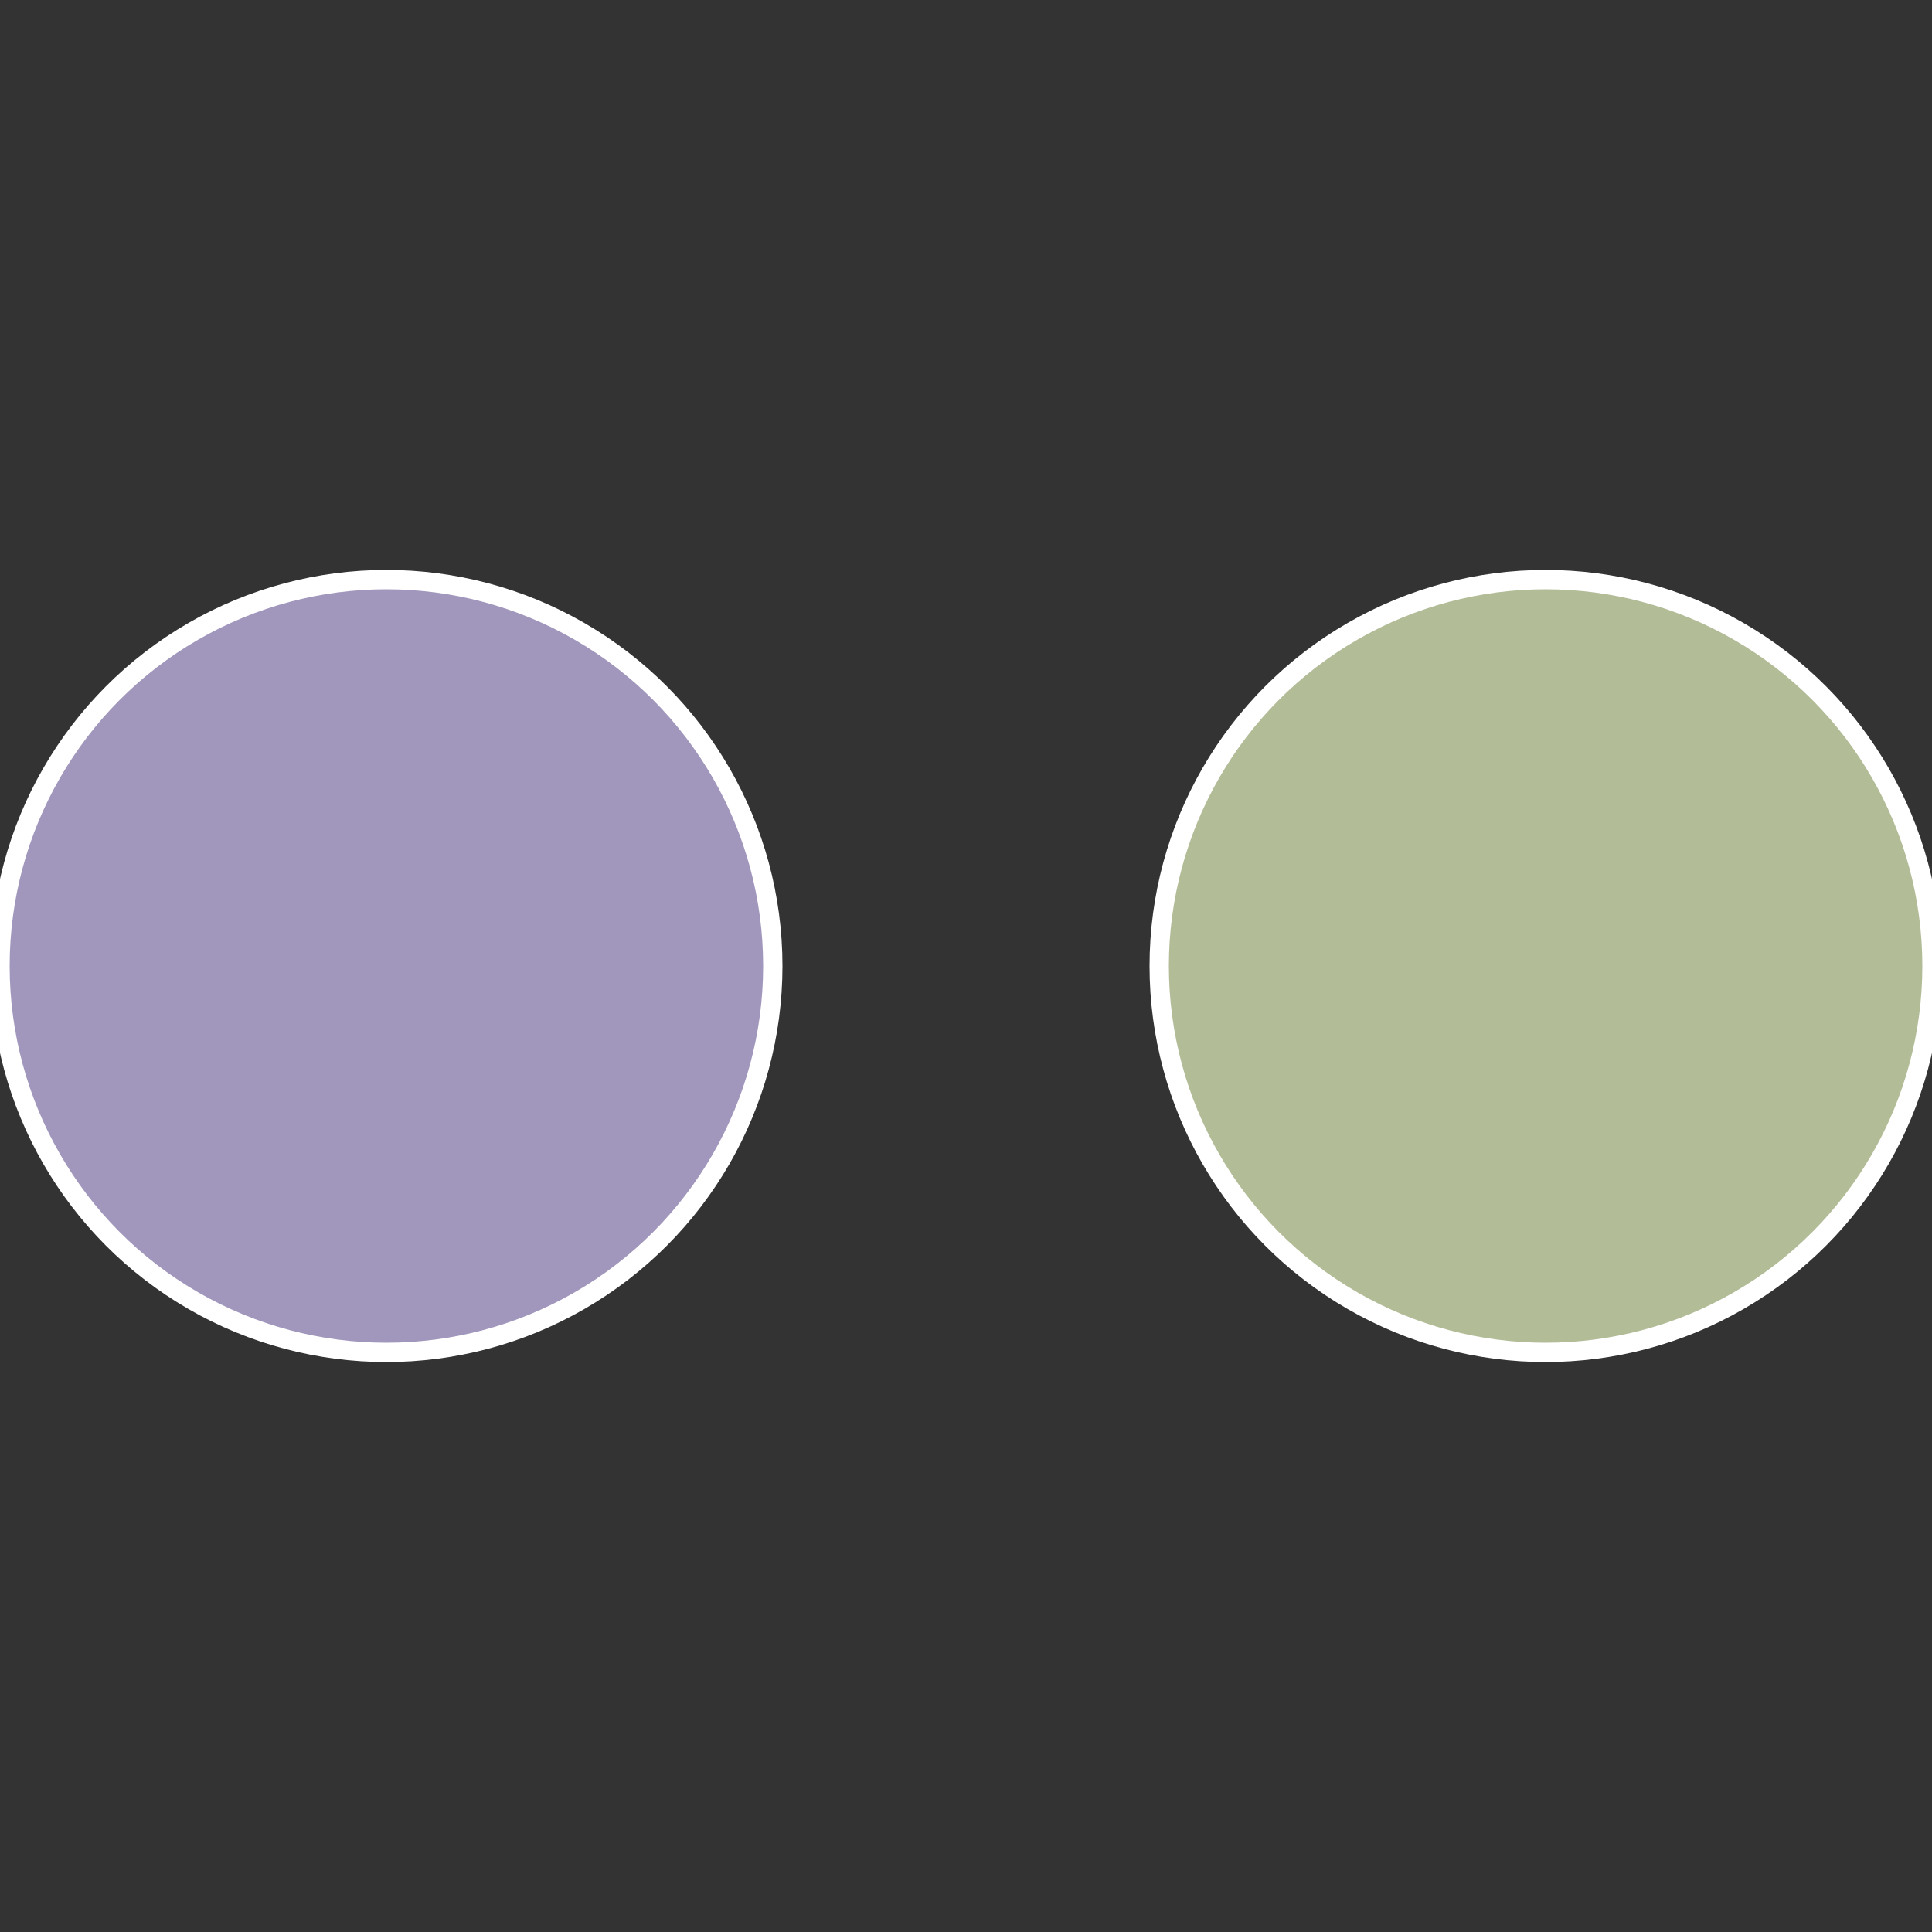
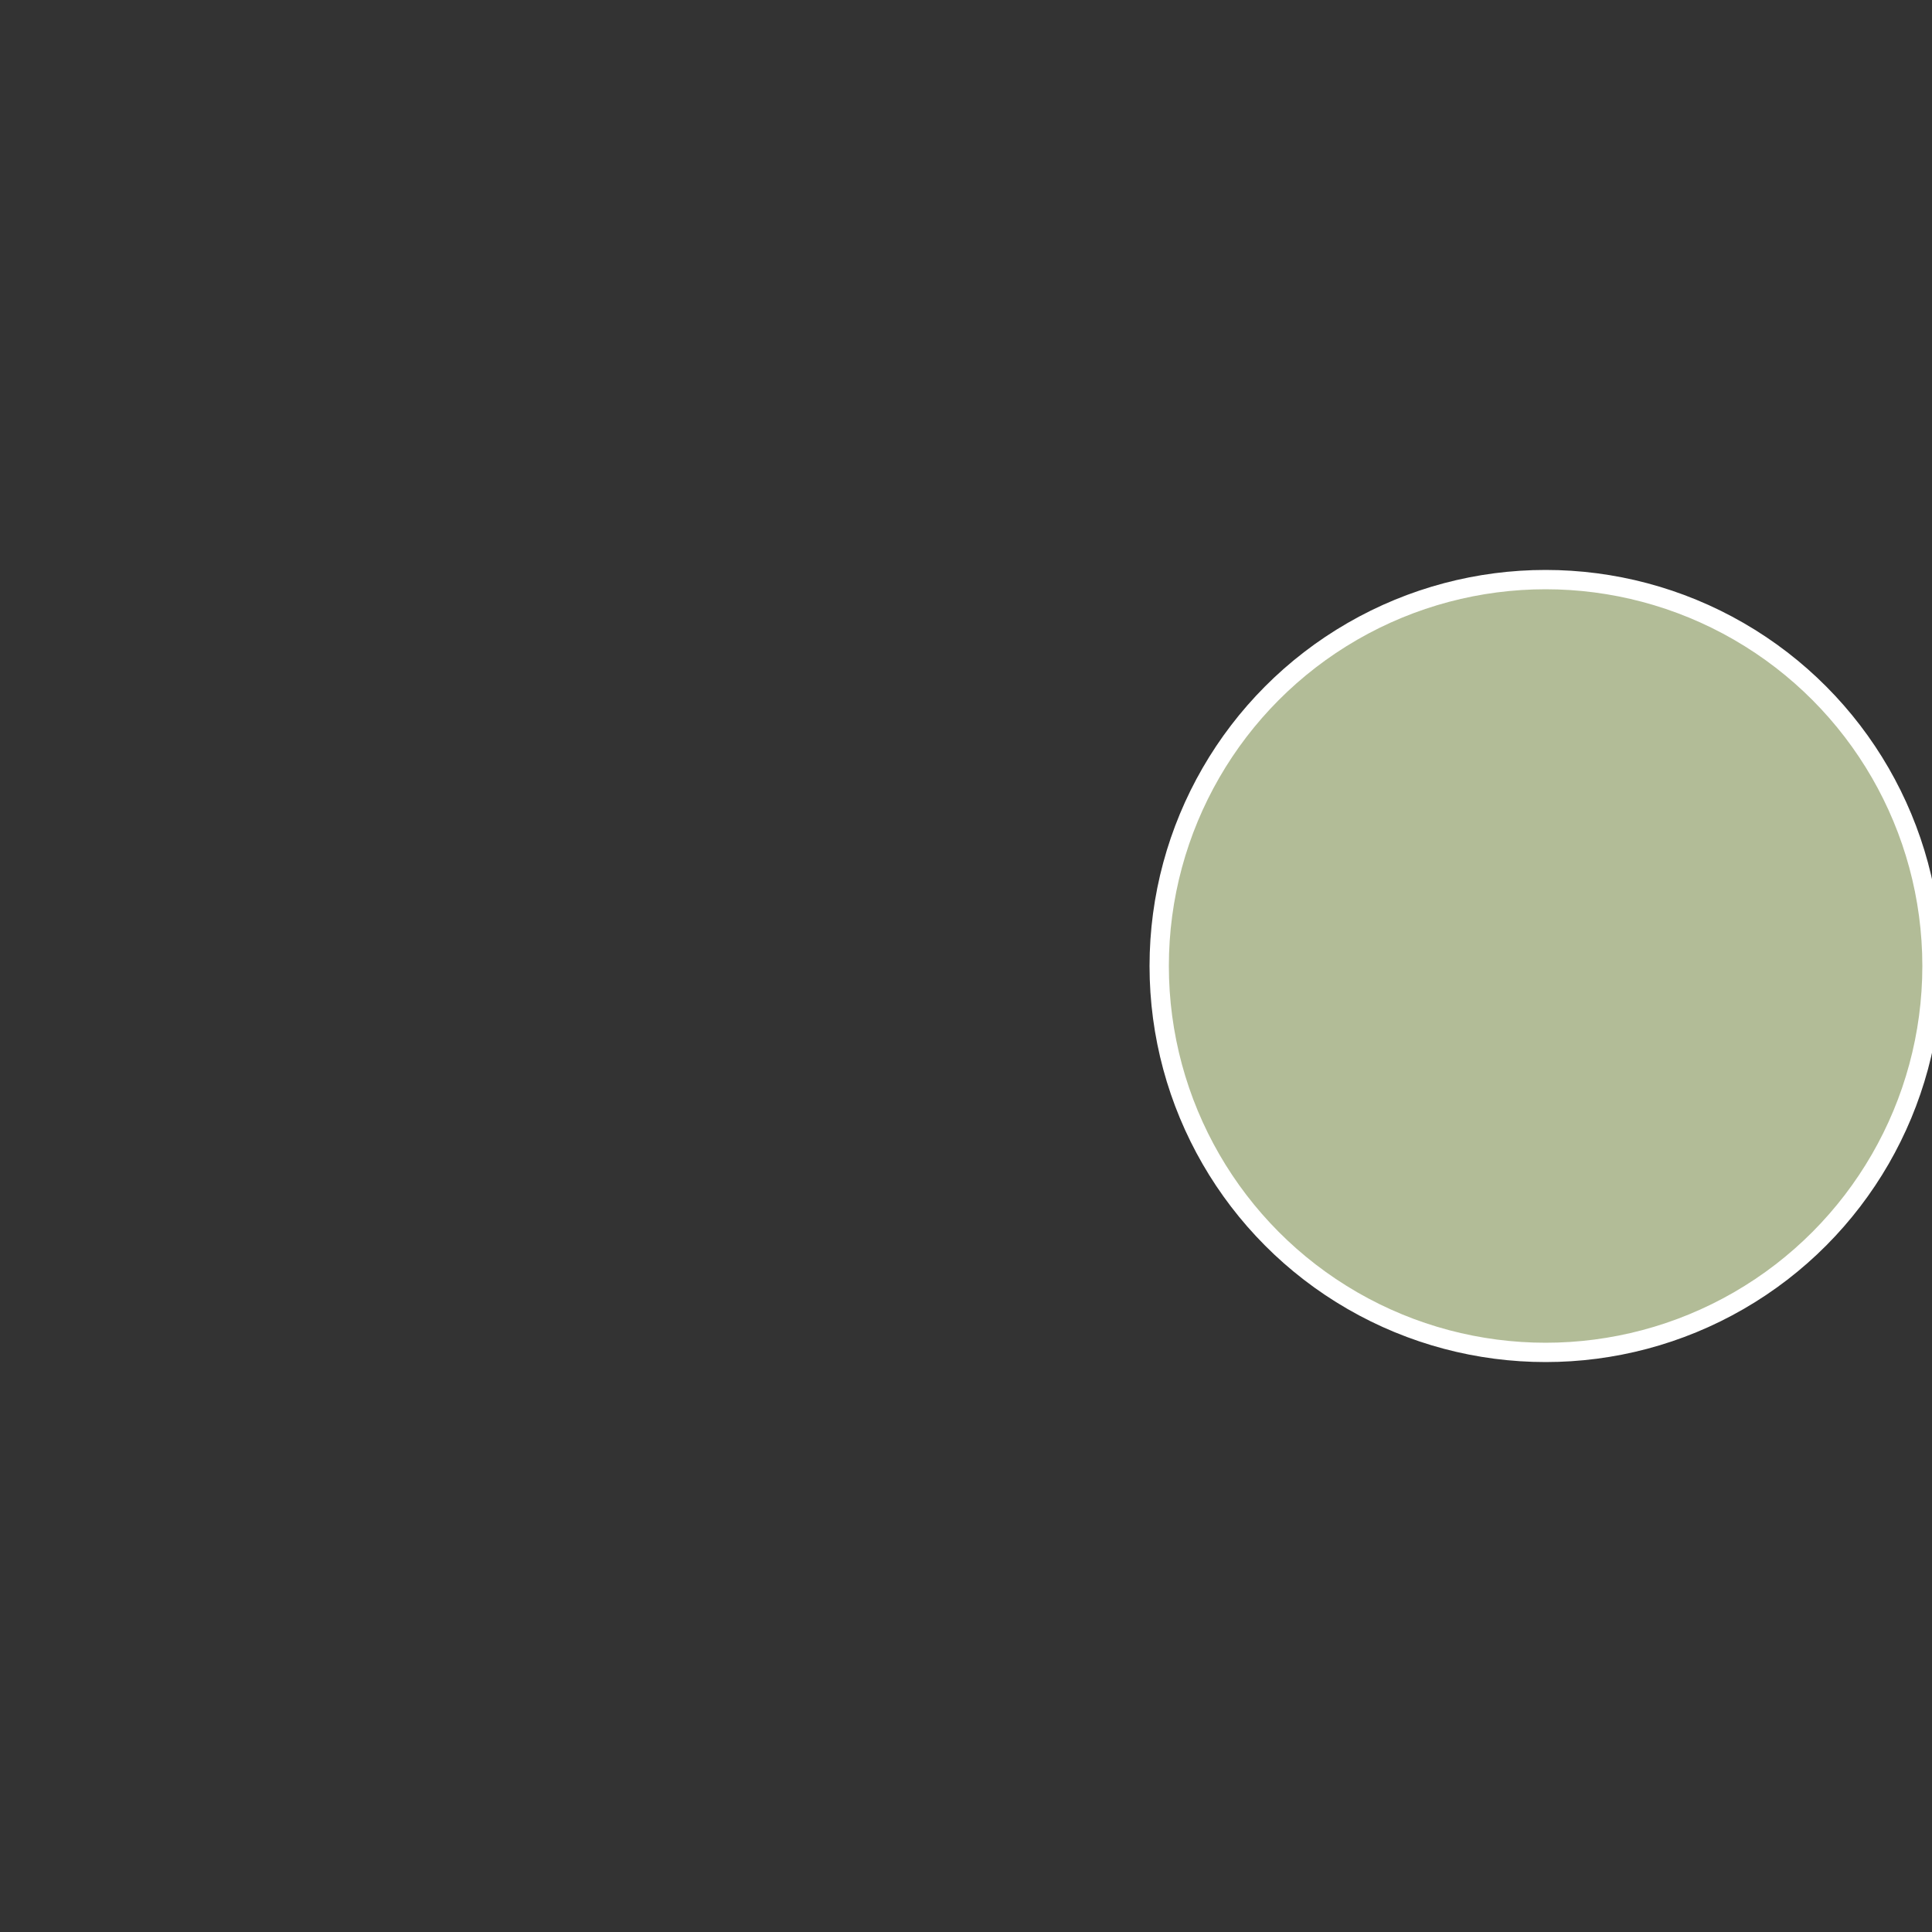
<svg xmlns="http://www.w3.org/2000/svg" width="500" height="500" viewBox="-1 -1 2 2">
  <rect x="-1" y="-1" width="2" height="2" fill="#333333" stroke="none" />
  <circle cx="0.6" cy="0" r="0.4" fill="#b2bc97" stroke="#fff" stroke-width="1%" />
-   <circle cx="-0.6" cy="7.3478807948841E-17" r="0.4" fill="#a197bc" stroke="#fff" stroke-width="1%" />
</svg>